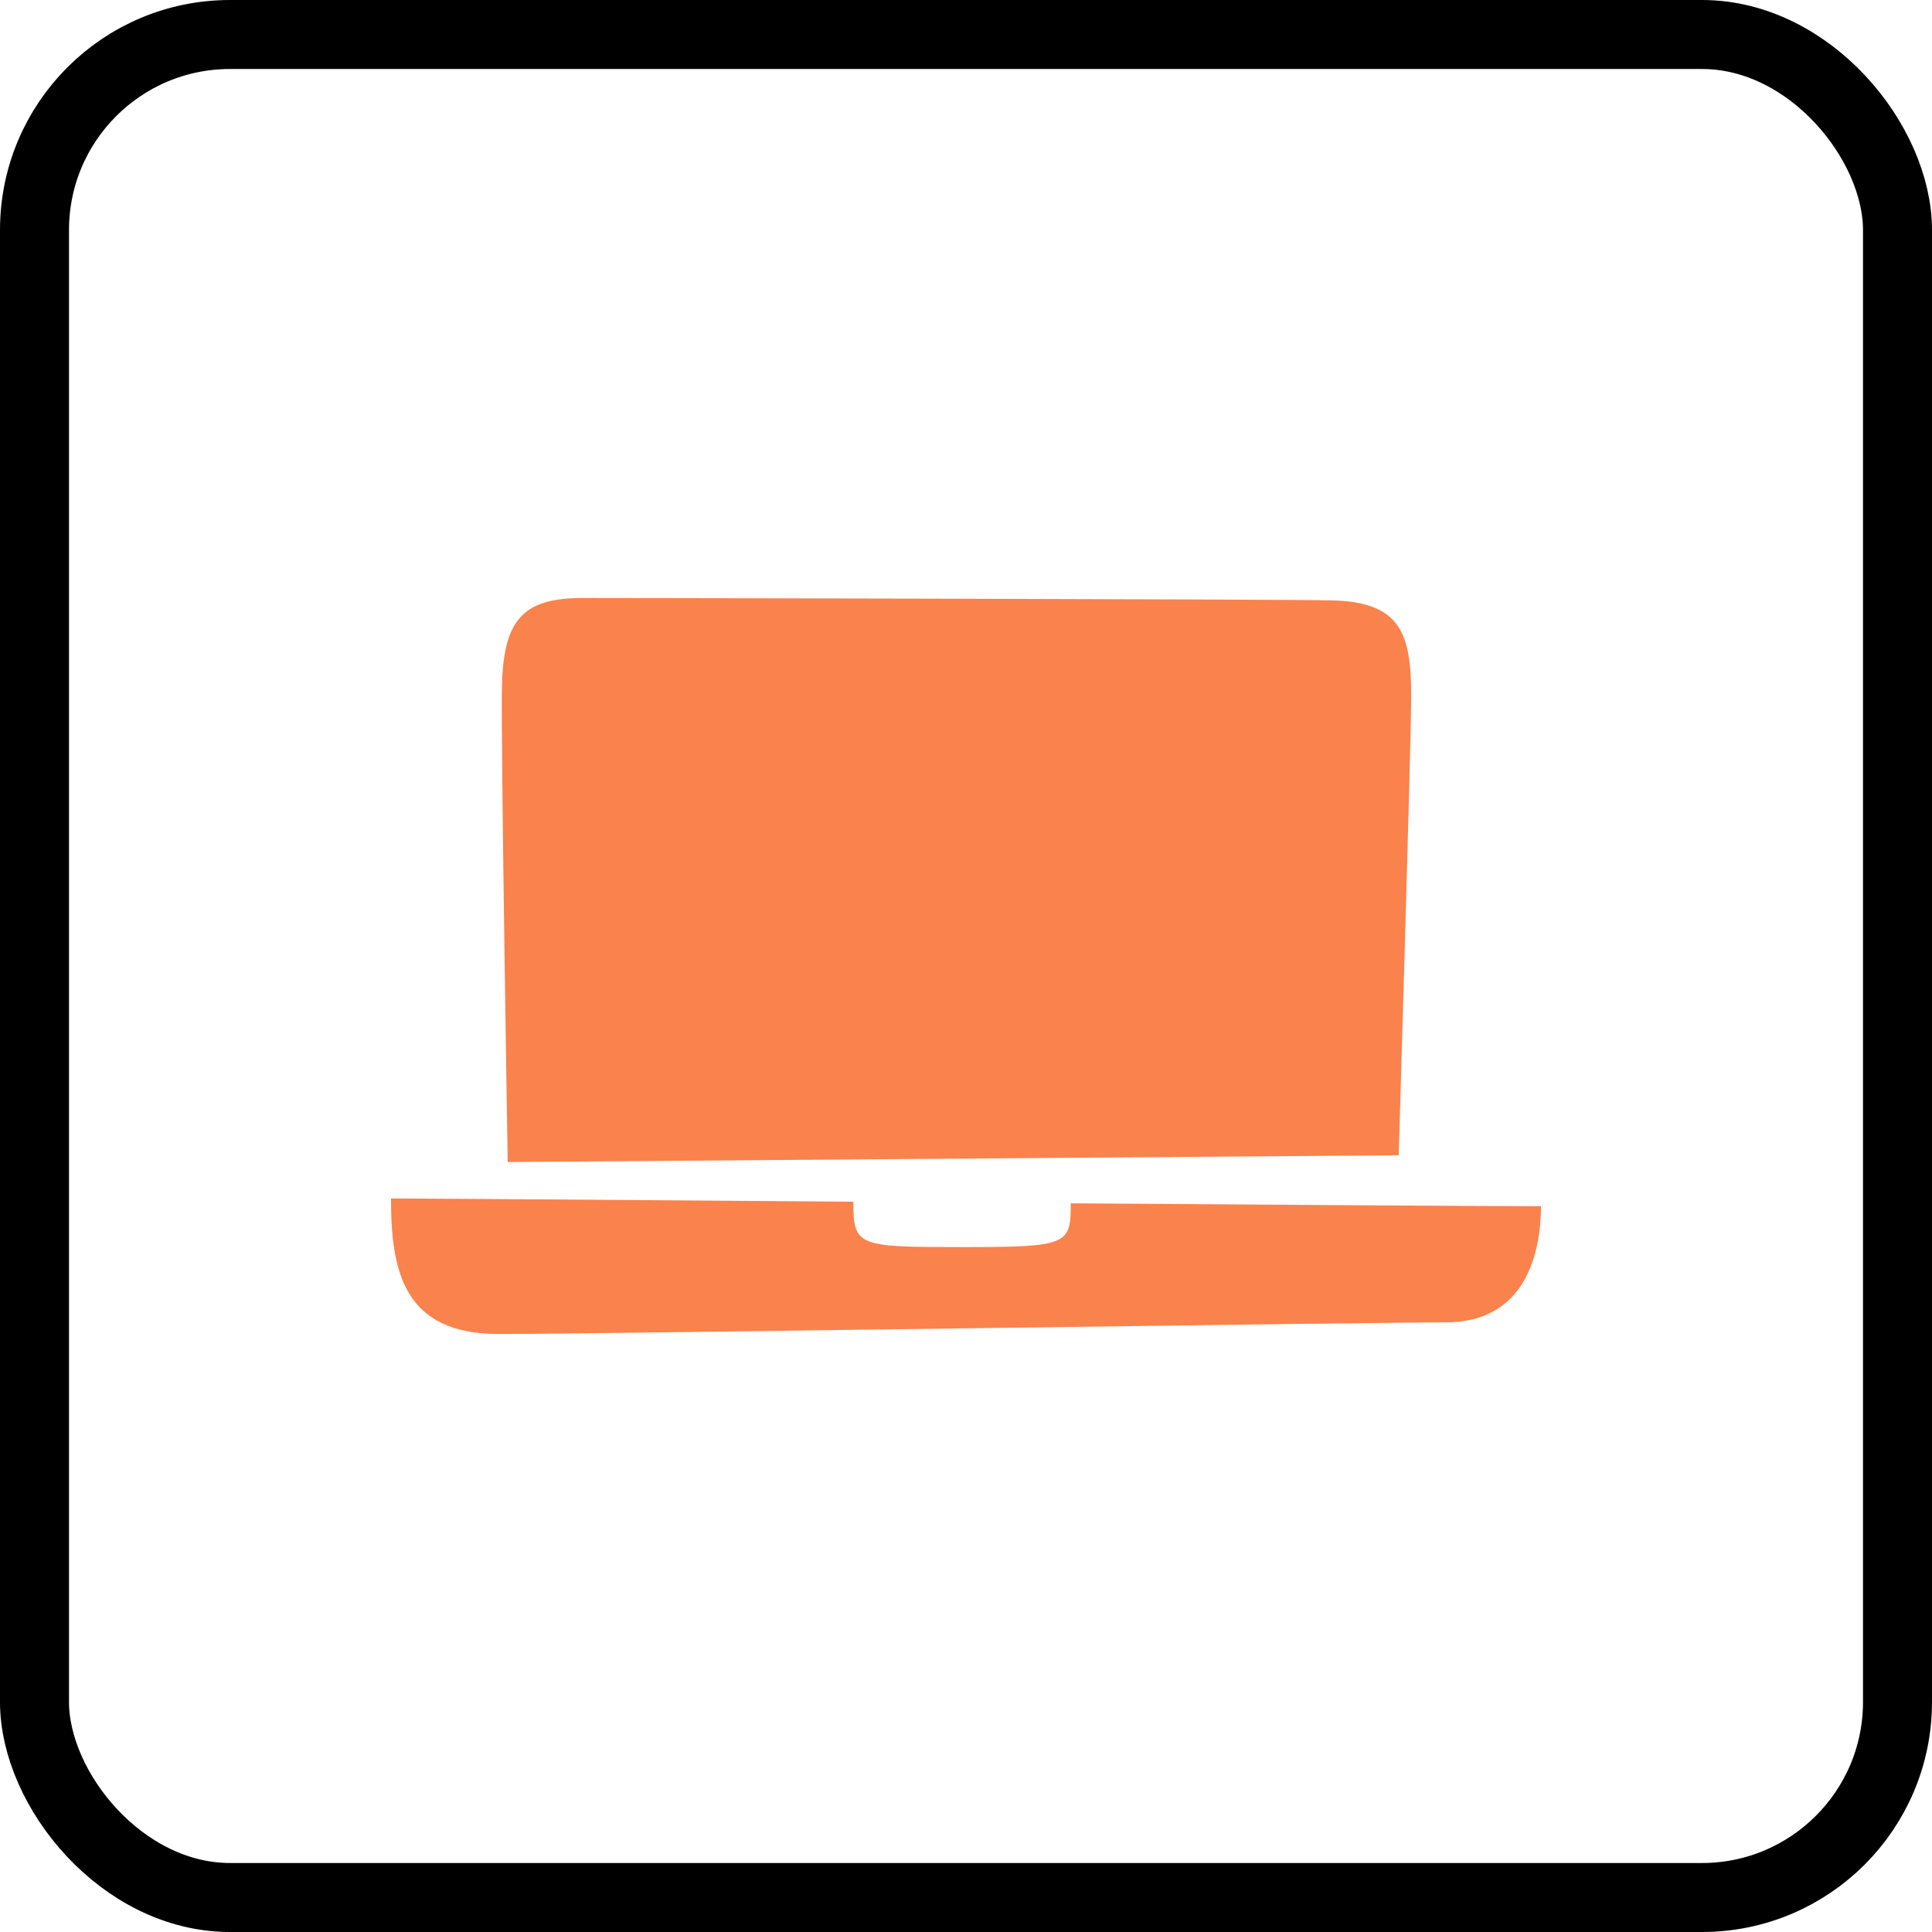
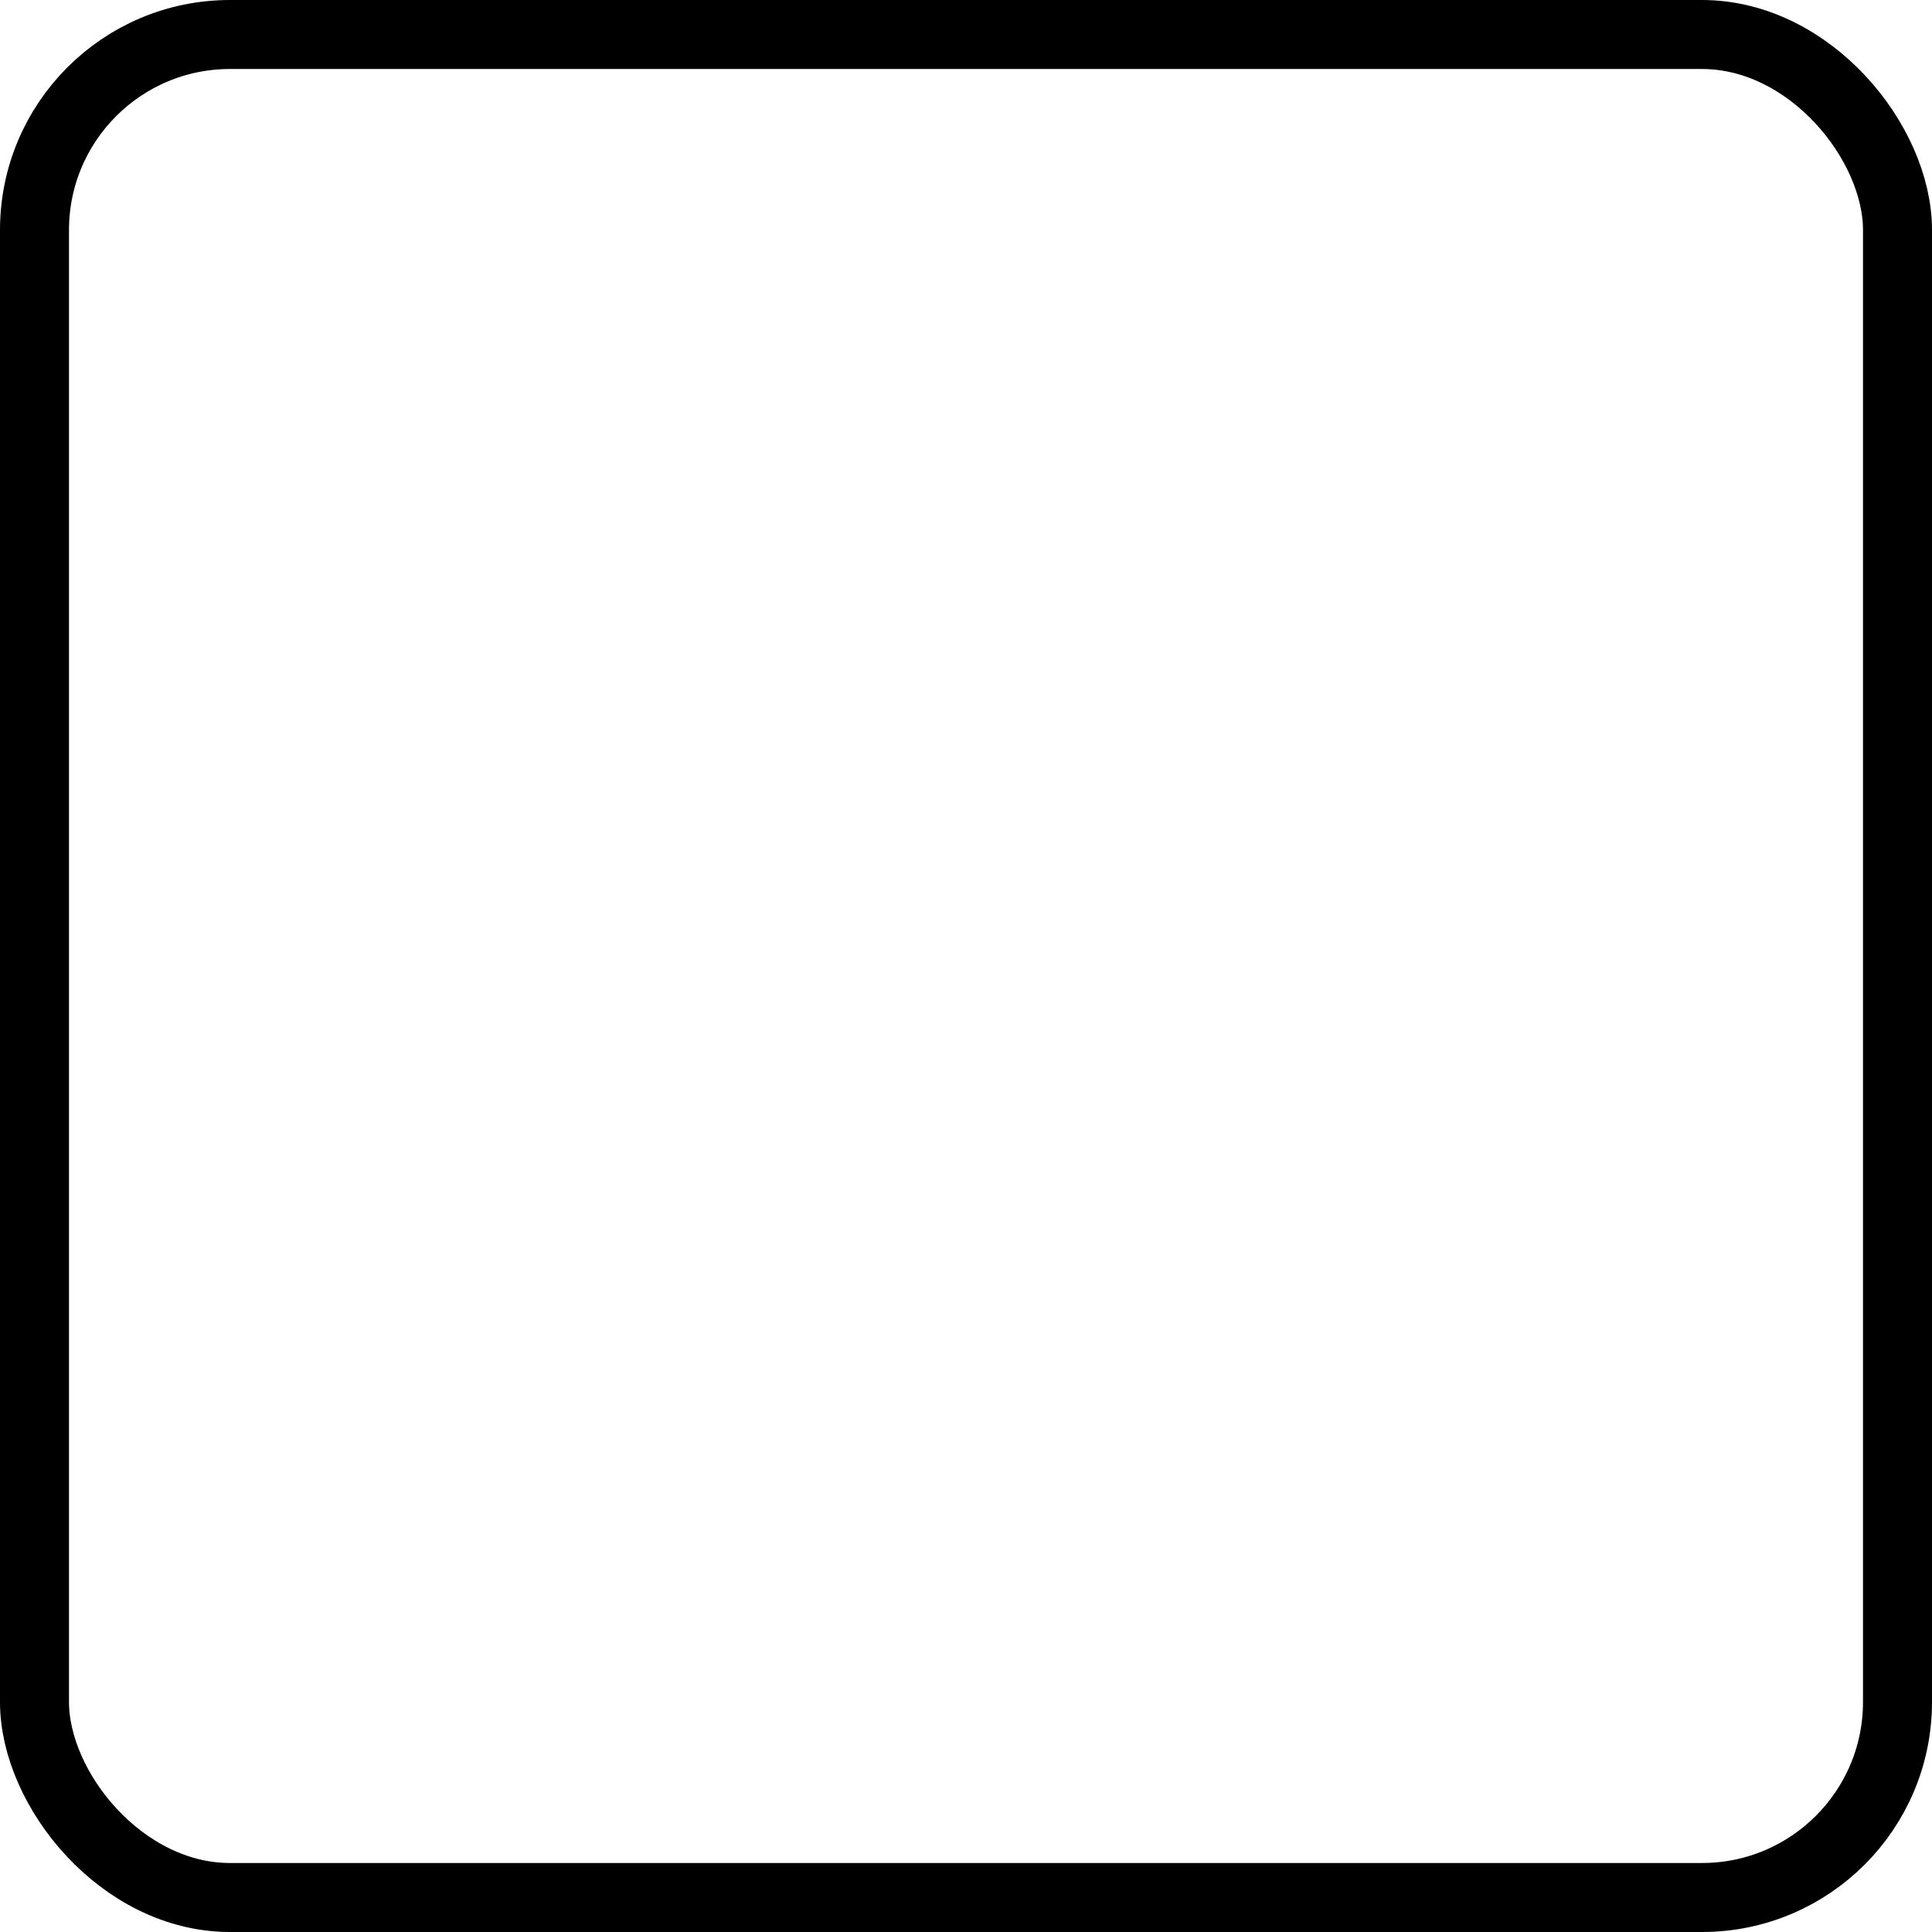
<svg xmlns="http://www.w3.org/2000/svg" width="84" height="84" viewBox="0 0 84 84" fill="none">
  <rect x="1.5" y="1.5" width="81" height="81" rx="8.5" stroke="black" stroke-width="3" />
-   <path fill-rule="evenodd" clip-rule="evenodd" d="M62.856 57.494C59.089 57.494 25.797 58 21.683 58C17.57 58 17 55.31 17 52.106C17.916 52.106 27.139 52.171 37.102 52.249C37.102 54.19 37.268 54.221 41.855 54.221C46.442 54.221 46.556 54.121 46.556 52.318C55.866 52.387 64.935 52.443 67 52.443C66.991 54.467 66.347 57.494 62.856 57.494ZM22.074 50.523C22.074 50.484 21.771 32.089 21.824 29.857C21.885 26.93 22.745 26 25.332 26C27.402 26 55.239 26.048 57.896 26.104C60.922 26.164 61.356 27.57 61.356 30.281C61.356 32.257 60.812 50.229 60.812 50.229L22.074 50.523Z" fill="#FA824C" />
</svg>